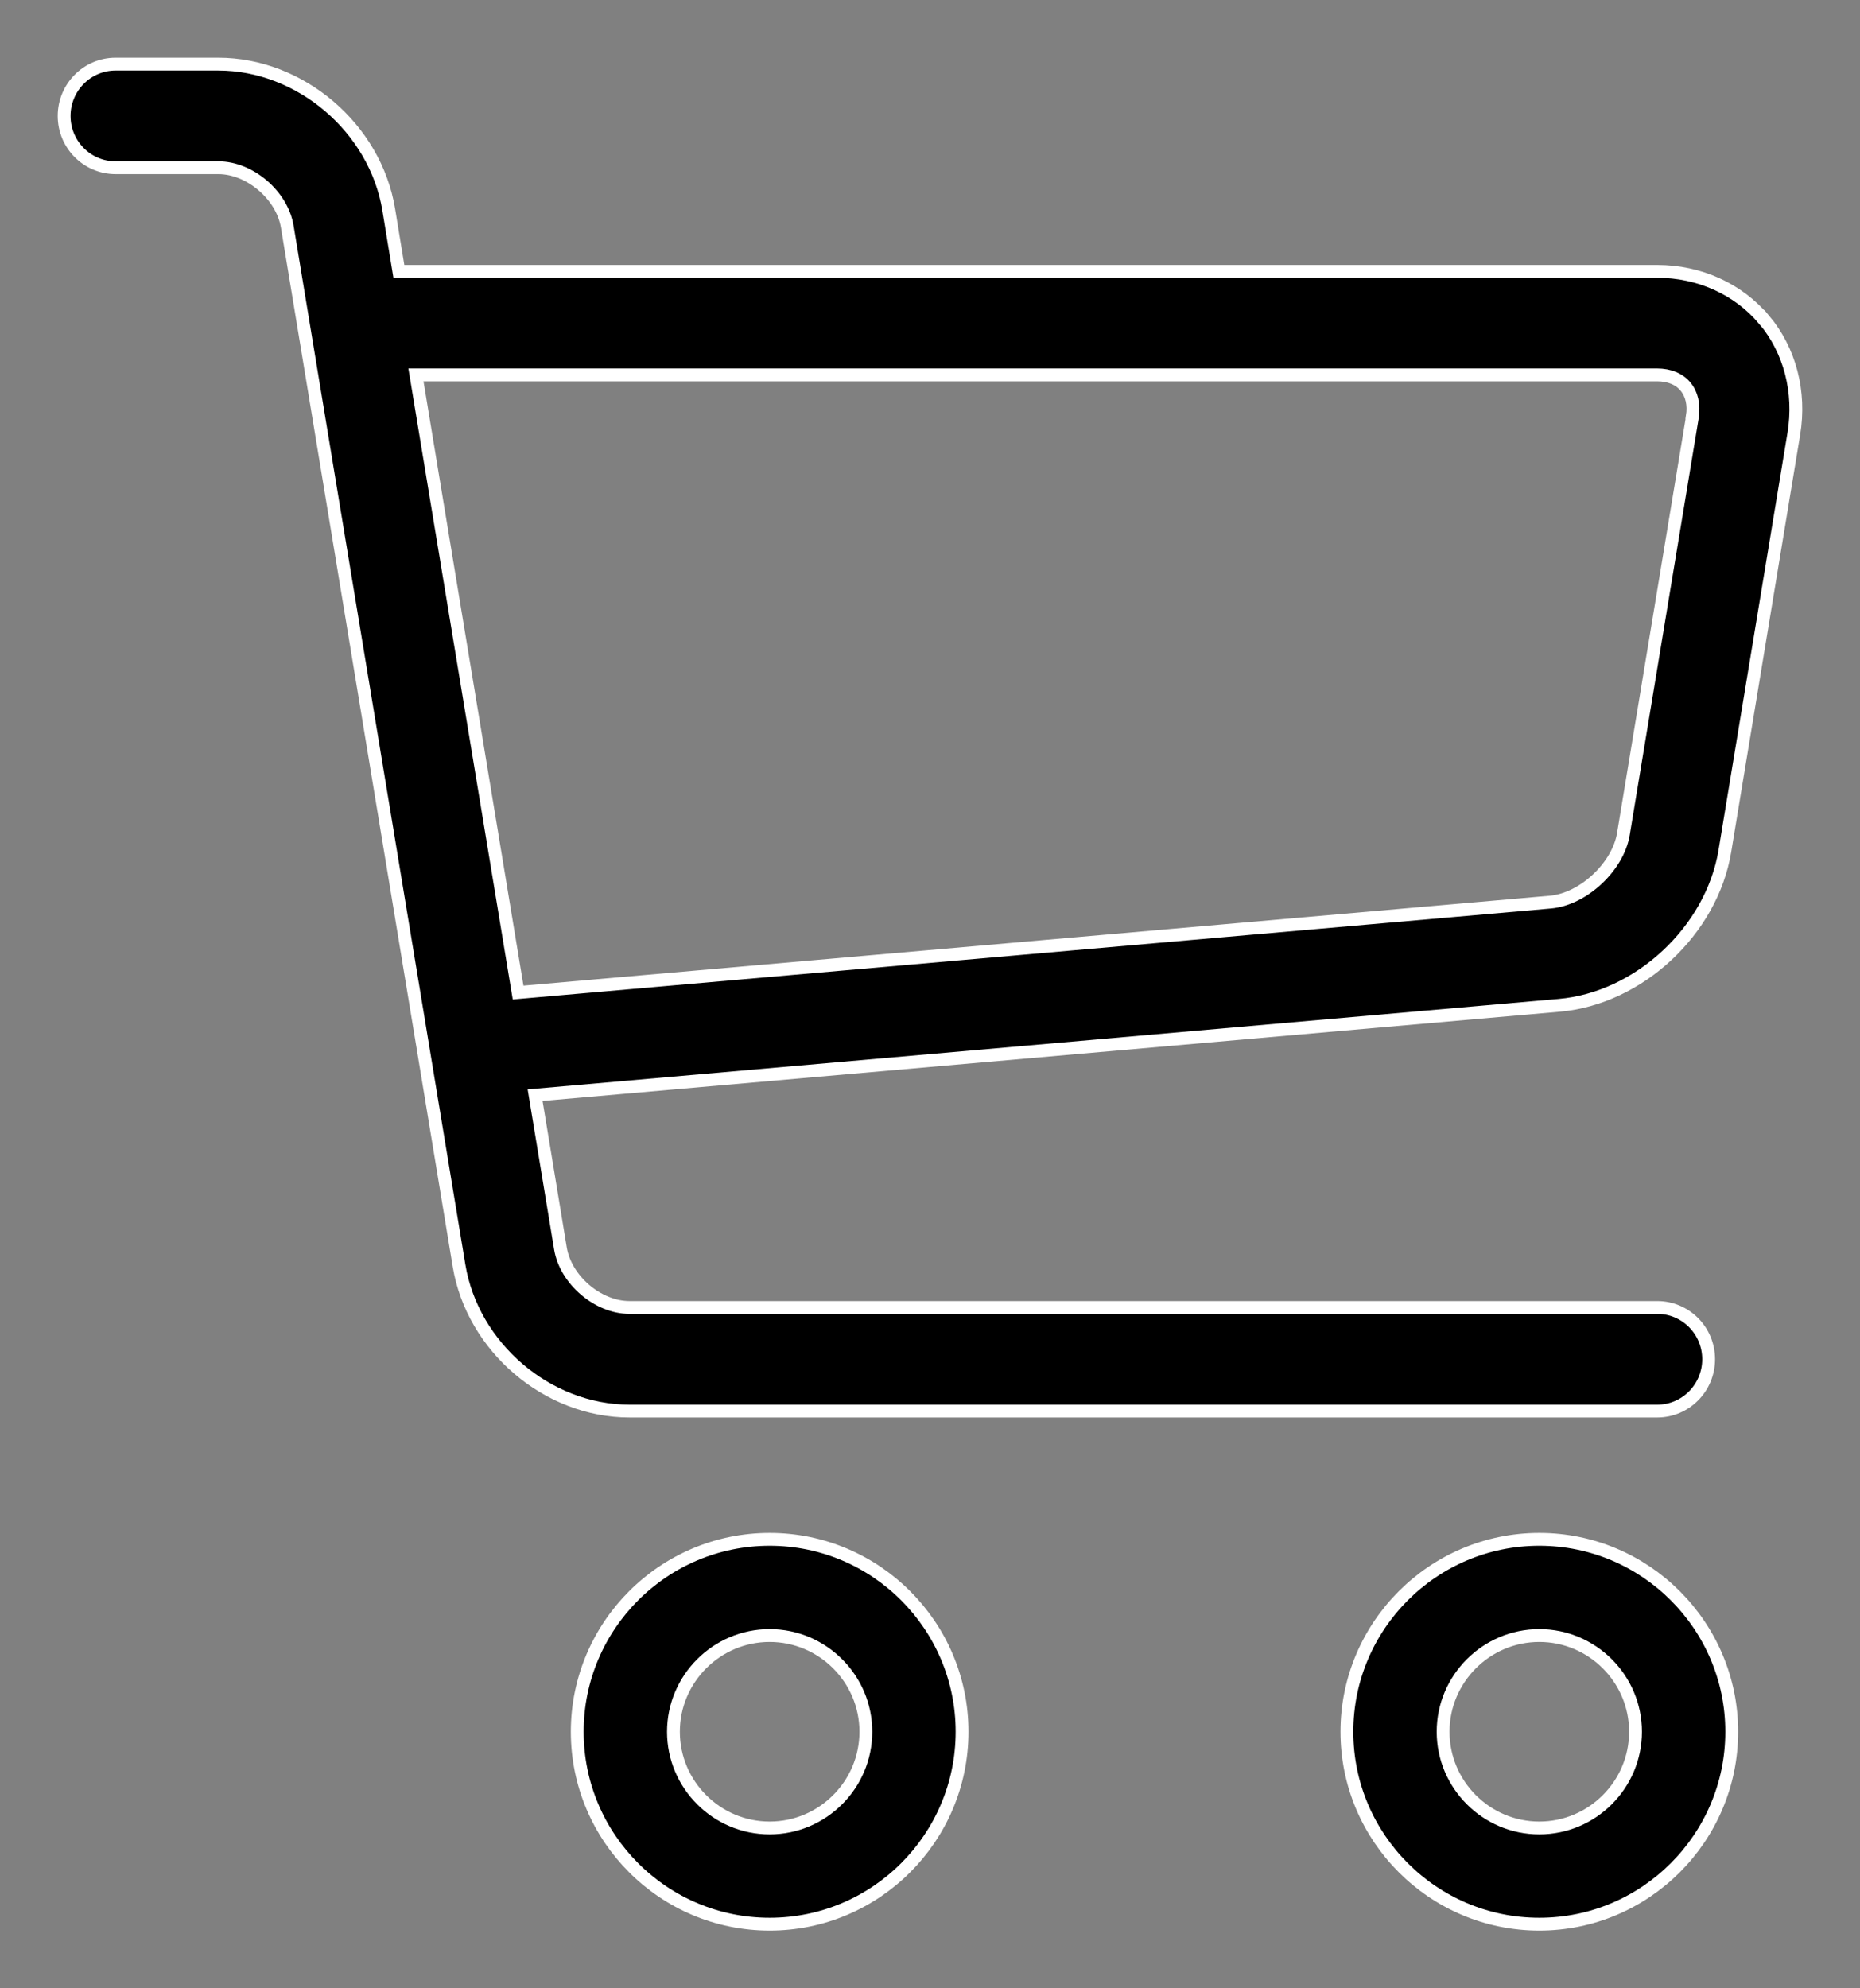
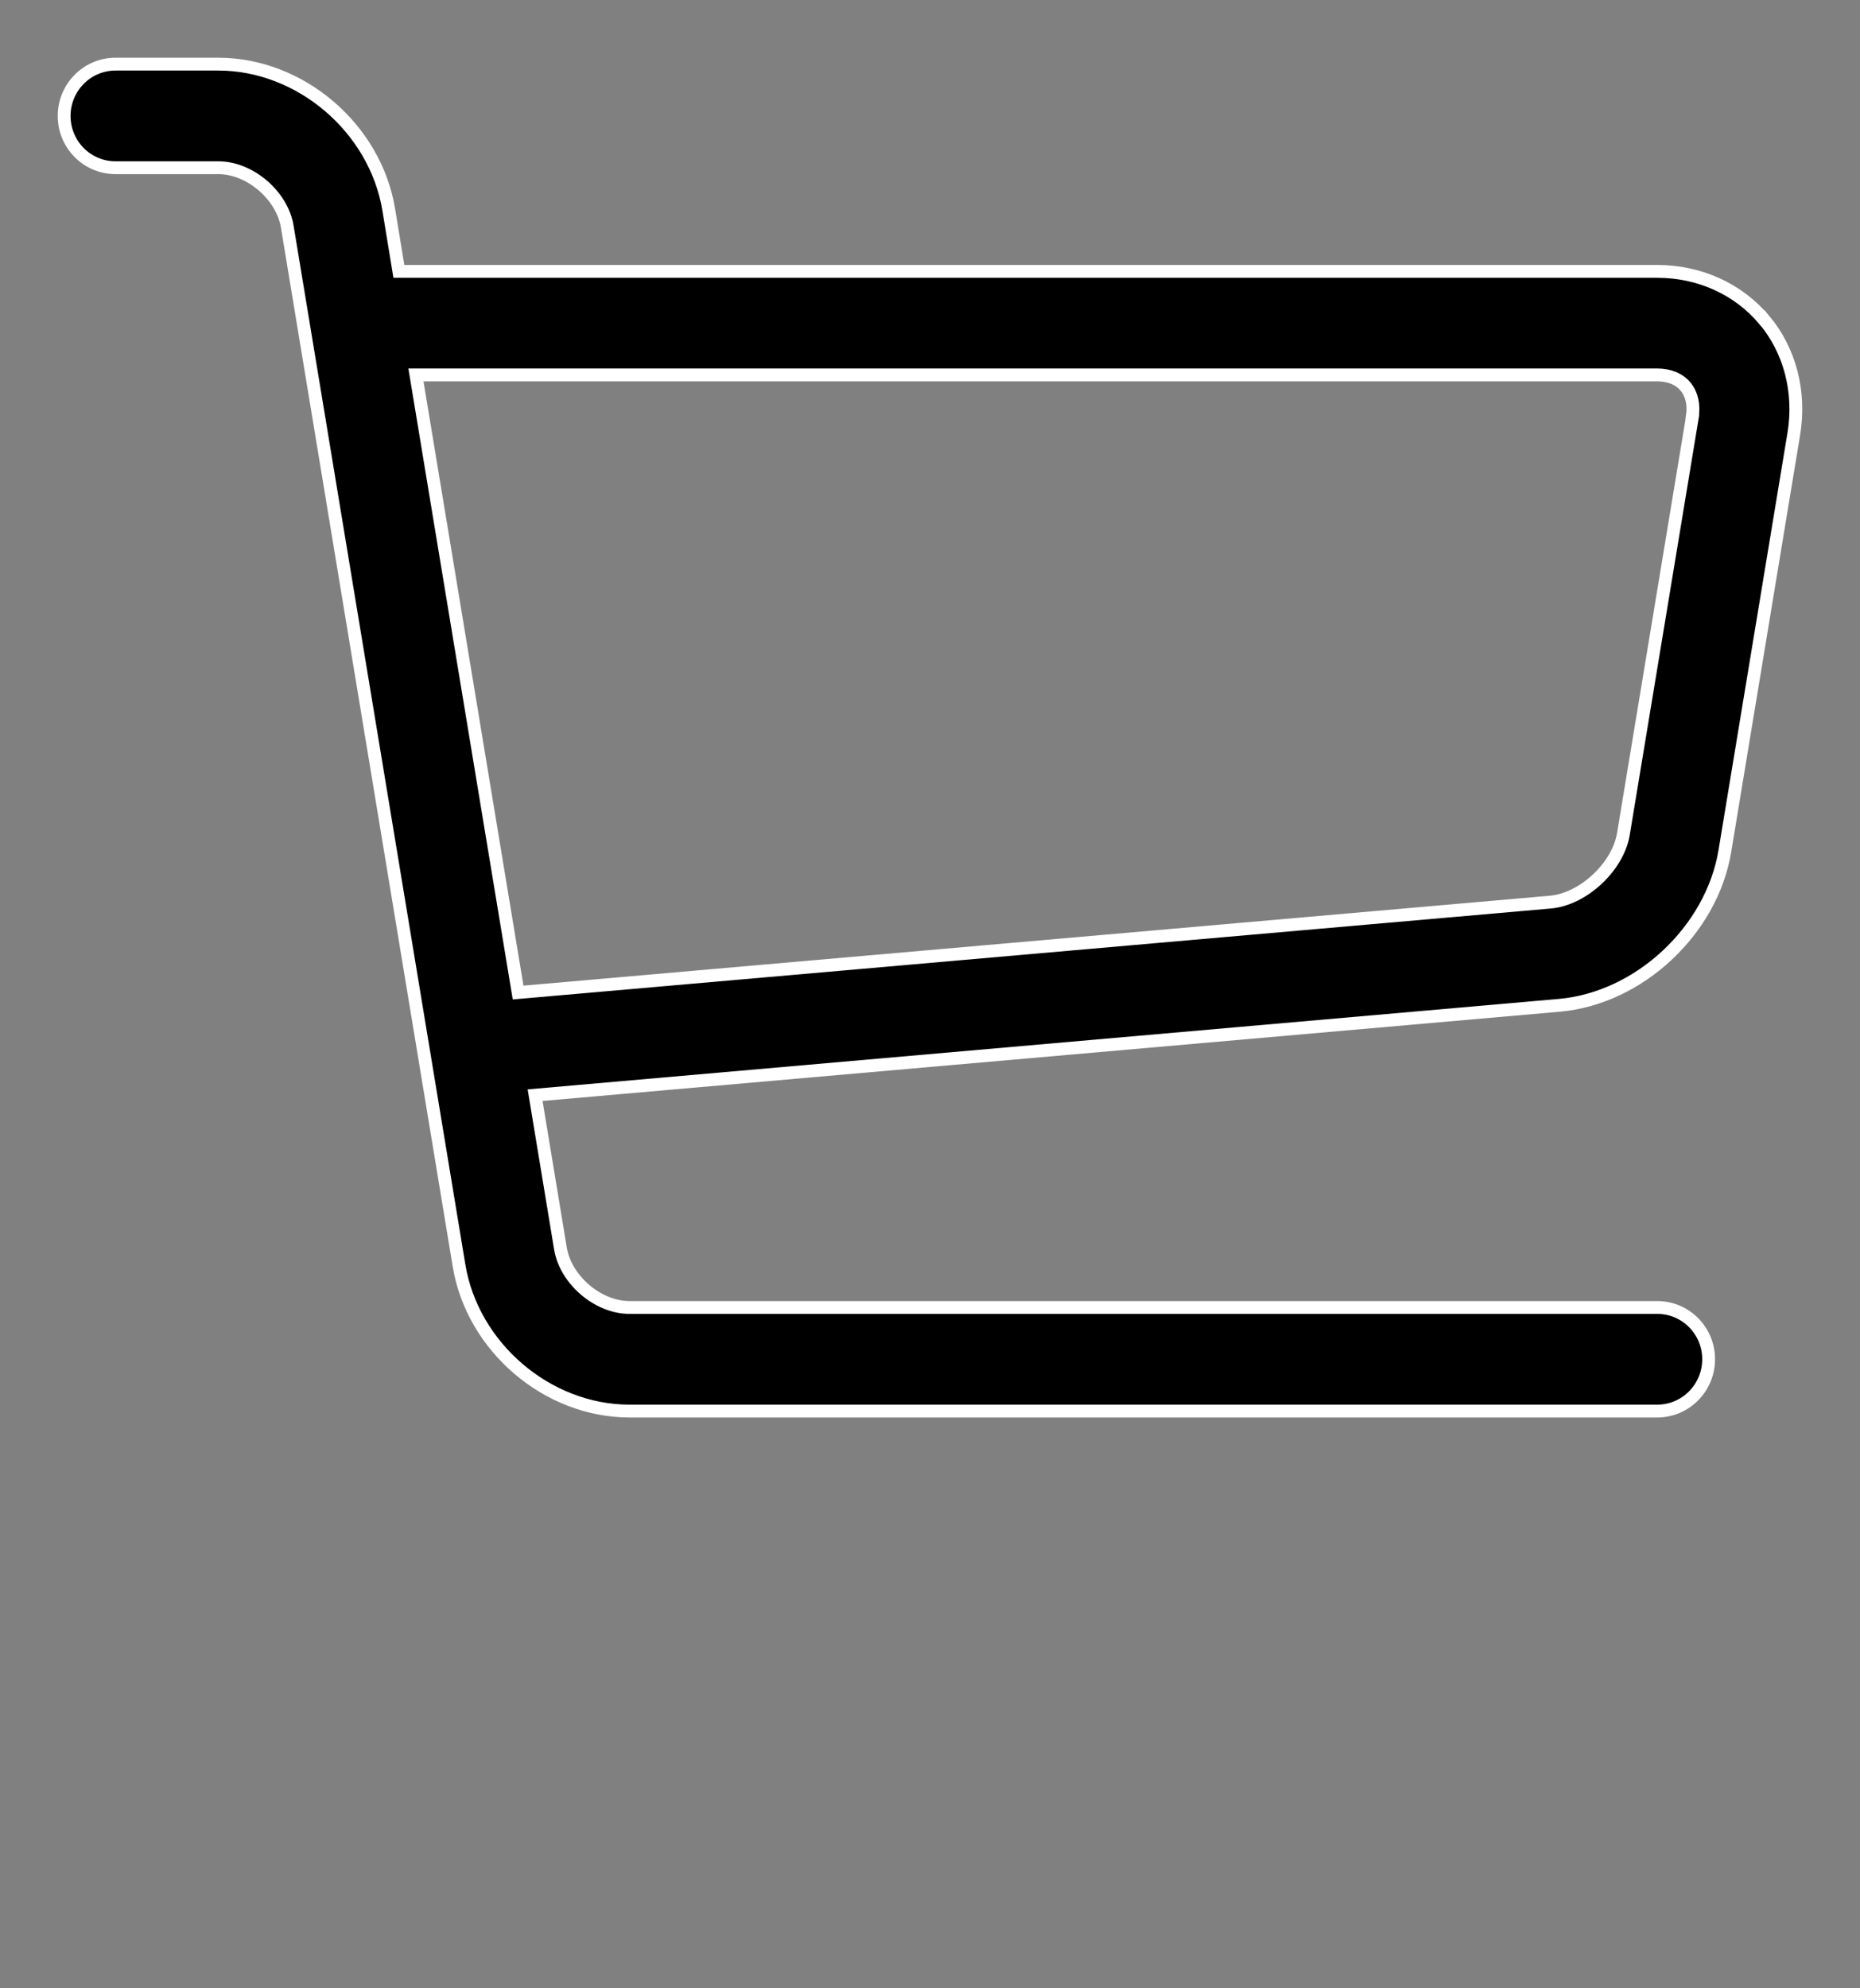
<svg xmlns="http://www.w3.org/2000/svg" width="29px" height="31px" viewBox="0 0 29 31" version="1.1">
  <rect x="0" y="0" width="29" height="31" fill="#808080" stroke="none" />
  <title>Group 5</title>
  <g id="Symbols" stroke="none" stroke-width="1" fill="none" fill-rule="evenodd">
    <g id="capsalera-copy-6" transform="translate(-226, -42)" fill="#000000" stroke="#FFFFFF" stroke-width="0.2">
      <g id="Group-5" transform="translate(227, 43)">
-         <path d="M11,24.5 C10.174,24.5 9.5,25.174 9.5,26 C9.5,26.826 10.174,27.5 11,27.5 C11.826,27.5 12.5,26.826 12.5,26 C12.5,25.174 11.826,24.5 11,24.5 M11,29 C9.345,29 8,27.654 8,26 C8,24.346 9.345,23 11,23 C12.655,23 14,24.346 14,26 C14,27.654 12.655,29 11,29" id="Fill-1" />
-         <path d="M23,24.5 C22.174,24.5 21.5,25.174 21.5,26 C21.5,26.826 22.174,27.5 23,27.5 C23.826,27.5 24.5,26.826 24.5,26 C24.5,25.174 23.826,24.5 23,24.5 M23,29 C21.346,29 20,27.654 20,26 C20,24.346 21.346,23 23,23 C24.654,23 26,24.346 26,26 C26,27.654 24.654,29 23,29" id="Fill-3" />
        <path d="M25.387,5.499 L24.311,12.004 C24.226,12.514 23.685,13.02 23.172,13.065 L7.078,14.475 L5.485,4.845 L24.837,4.845 C25.024,4.845 25.182,4.909 25.279,5.027 C25.377,5.145 25.416,5.311 25.385,5.497 L25.387,5.499 Z M26.504,3.985 C26.101,3.505 25.494,3.231 24.839,3.231 L5.219,3.231 L5.061,2.268 C4.851,0.997 3.684,0 2.404,0 L0.801,0 C0.359,0 0,0.362 0,0.808 C0,1.254 0.359,1.615 0.801,1.615 L2.404,1.615 C2.896,1.615 3.399,2.045 3.479,2.535 L6.157,18.732 C6.367,20.003 7.533,21 8.814,21 L24.839,21 C25.281,21 25.64,20.638 25.64,20.192 C25.64,19.746 25.281,19.385 24.839,19.385 L8.814,19.385 C8.322,19.385 7.819,18.955 7.738,18.465 L7.343,16.075 L23.311,14.674 C24.553,14.566 25.688,13.509 25.893,12.269 L26.968,5.764 C27.076,5.111 26.907,4.462 26.505,3.984 L26.504,3.985 Z" id="Fill-5" />
      </g>
    </g>
  </g>
</svg>